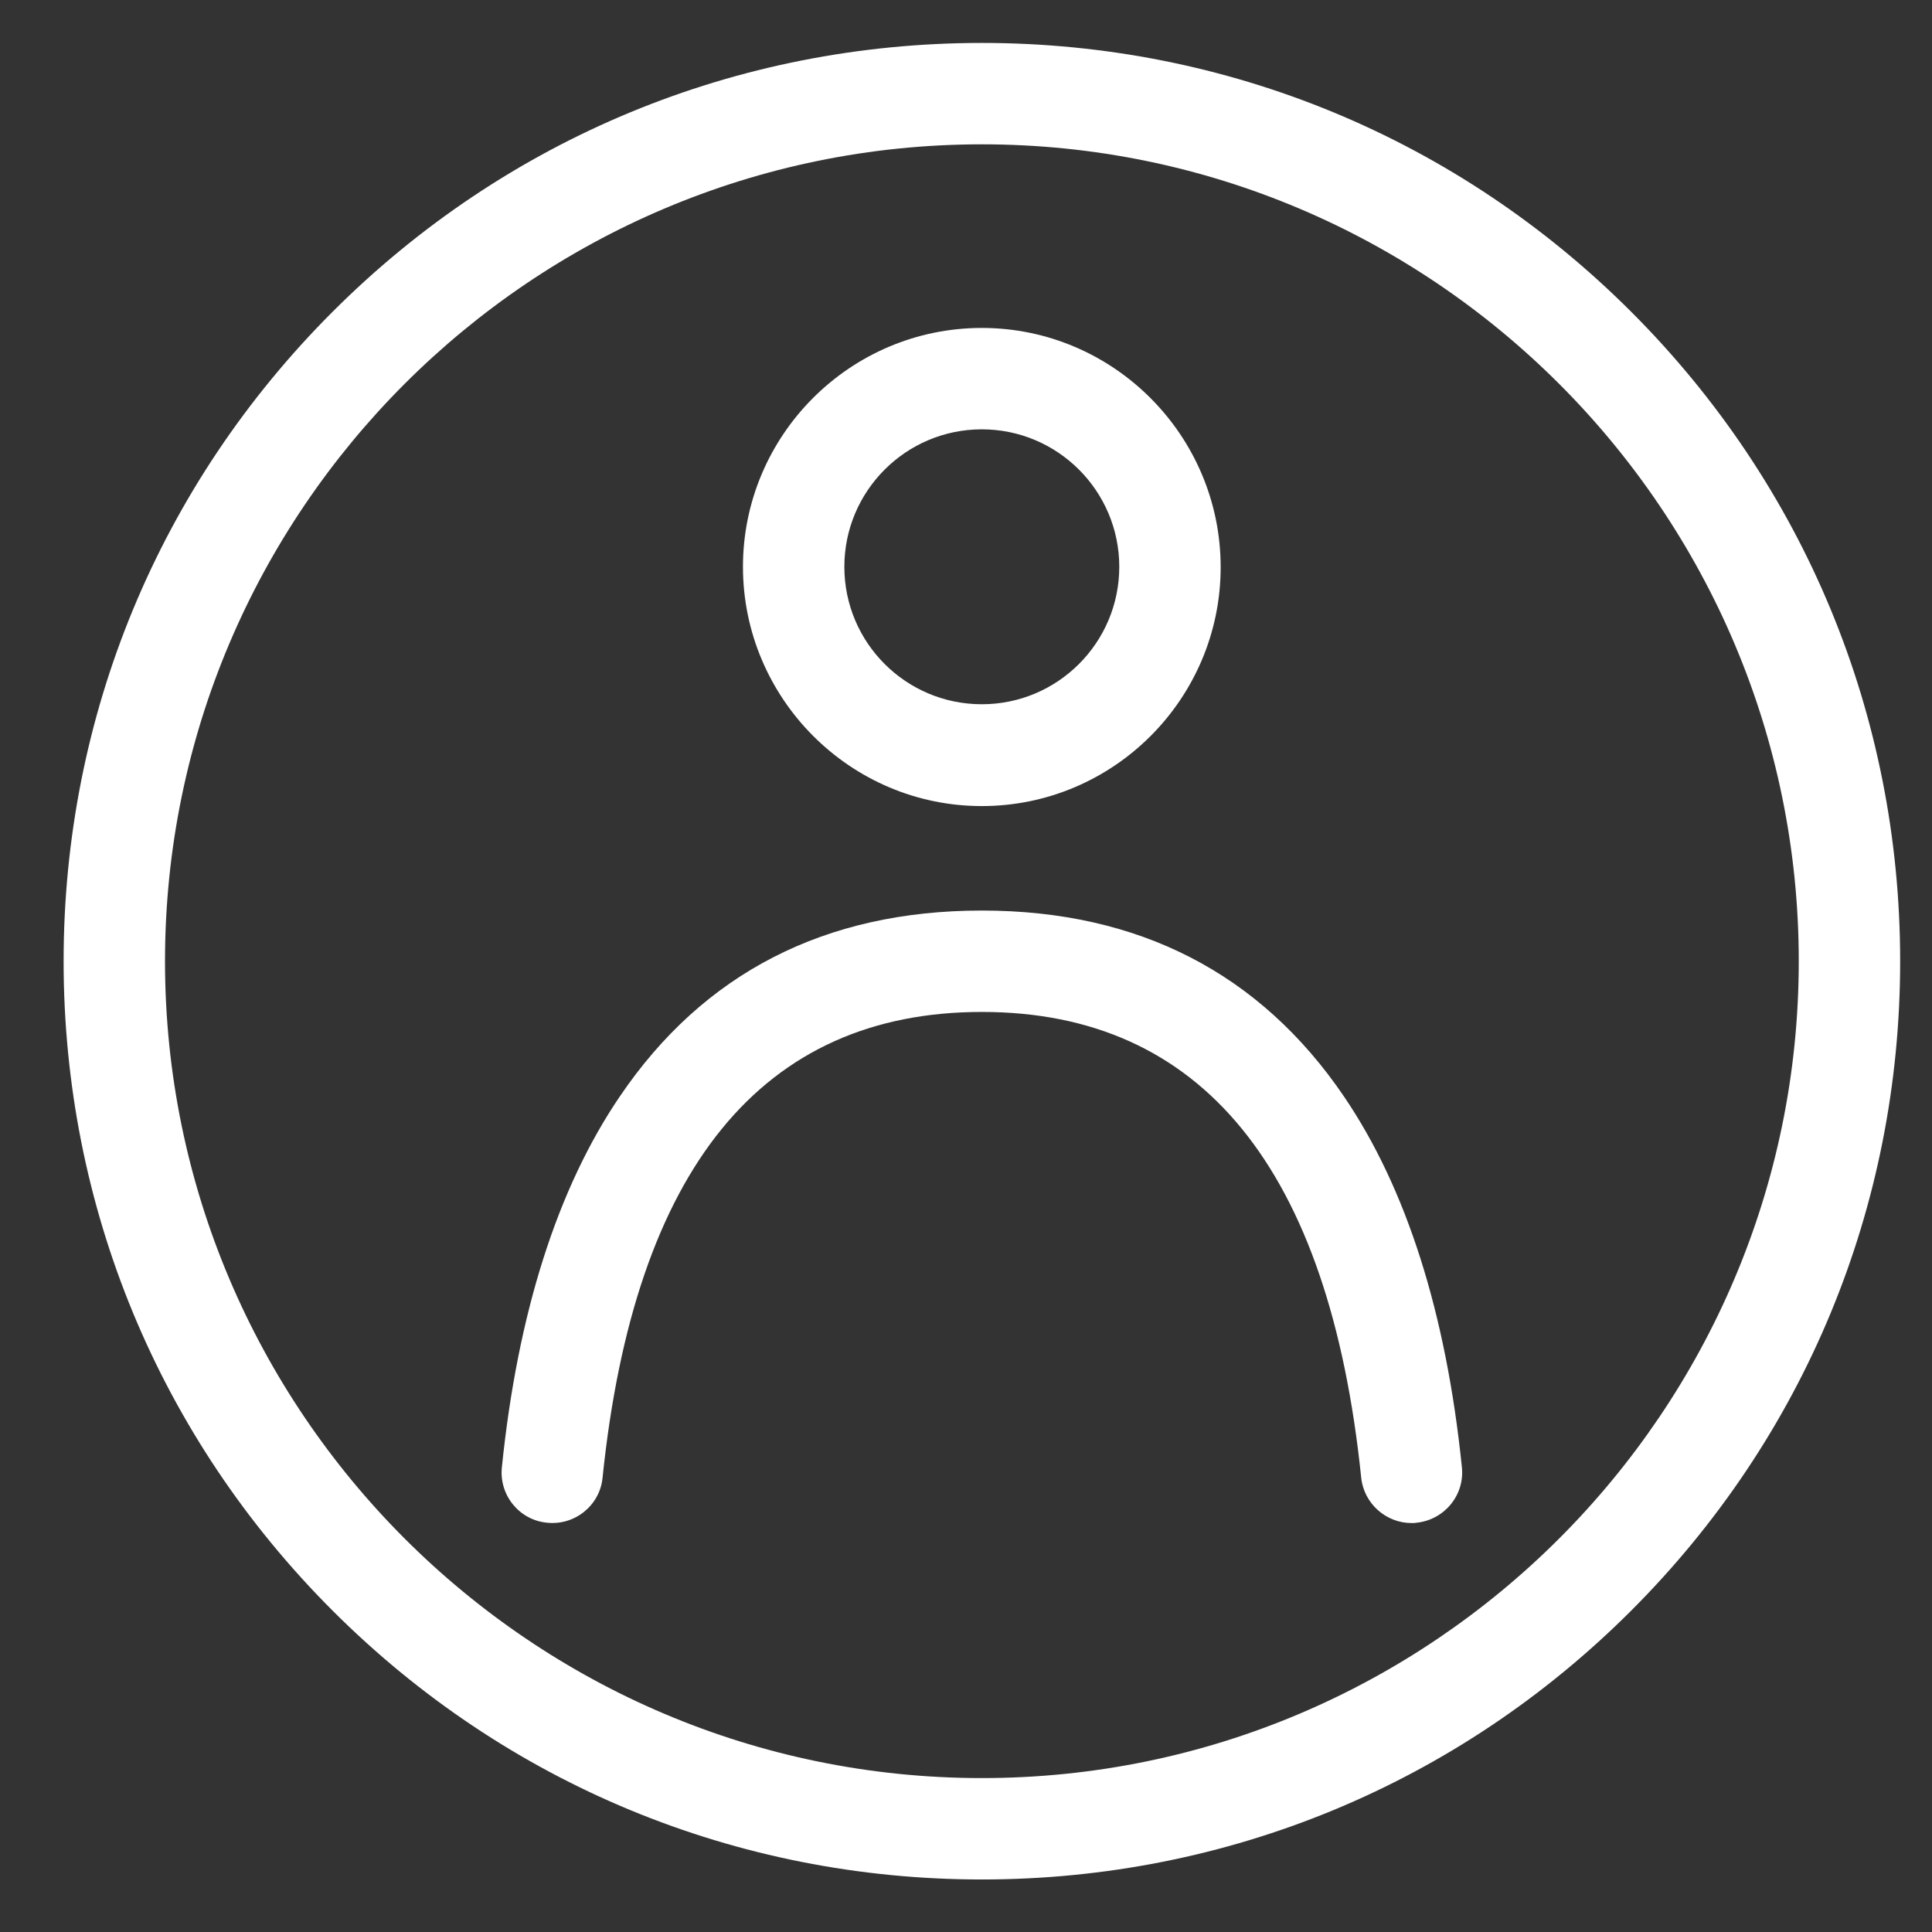
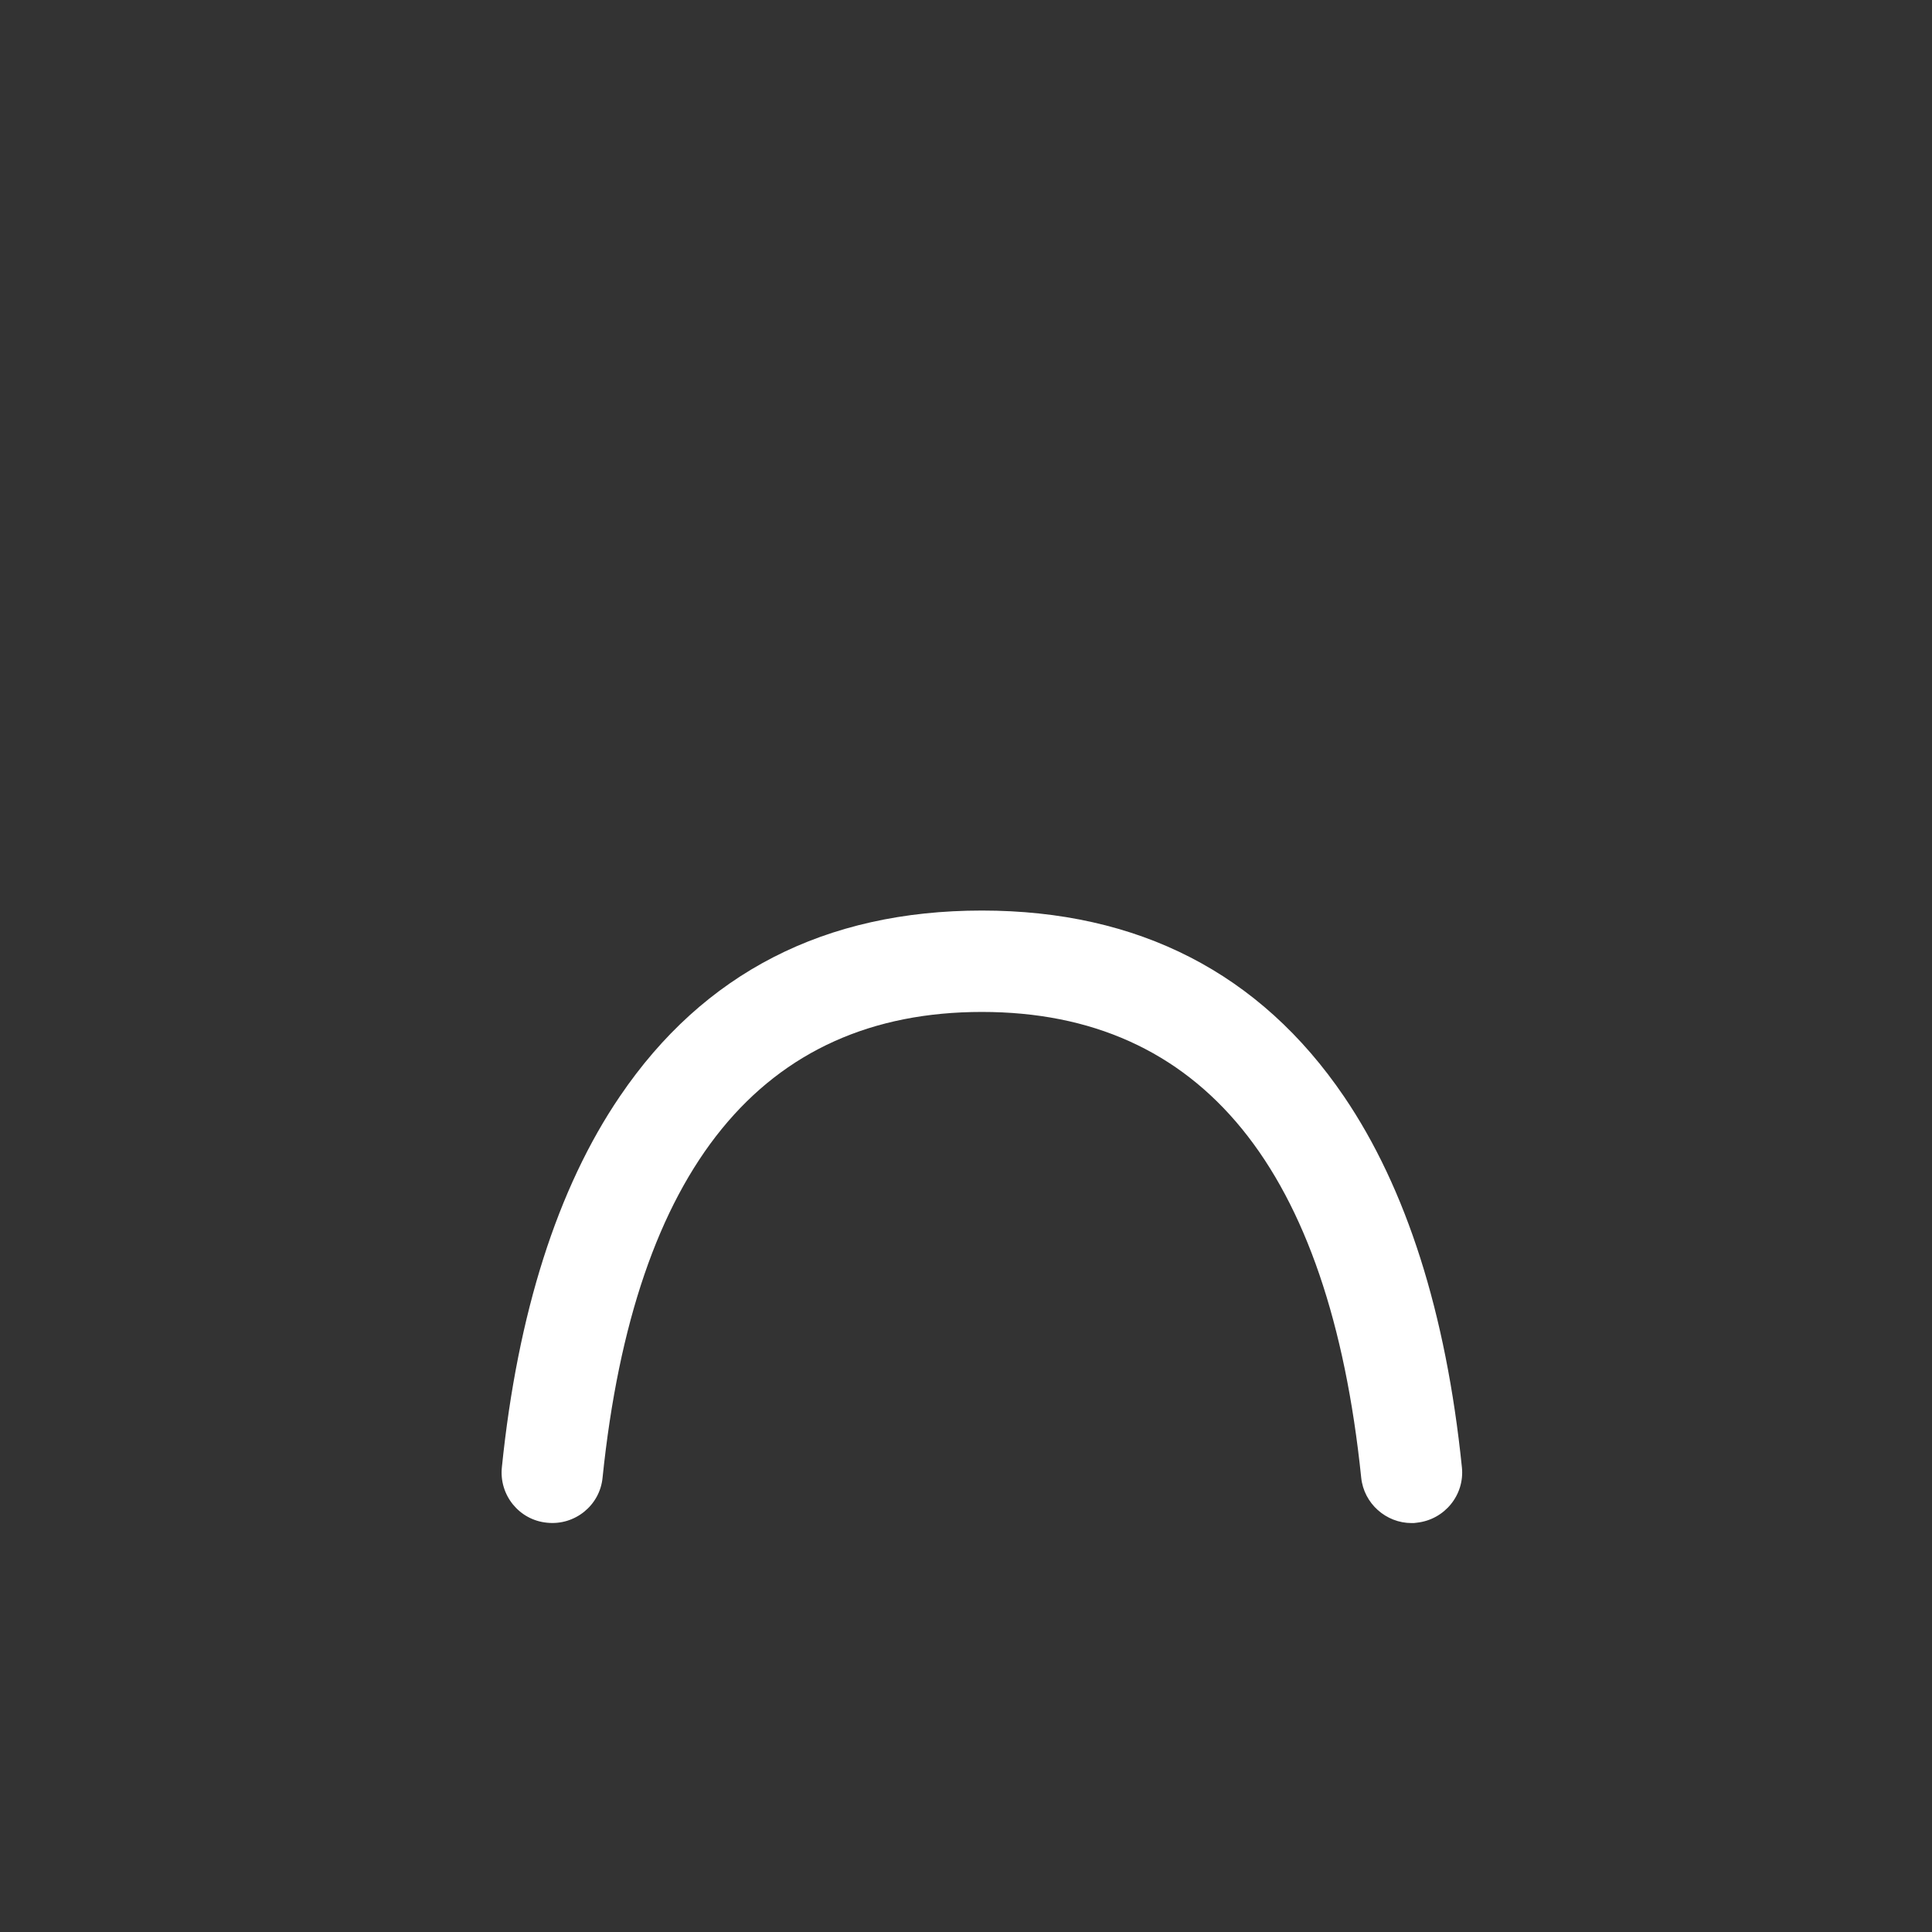
<svg xmlns="http://www.w3.org/2000/svg" width="27" height="27" viewBox="0 0 27 27" fill="none">
  <rect x="0" y="0" width="27" height="27" fill="#333333" stroke="none" />
-   <path d="M22.797 4.358C20.372 1.933 17.149 0.6 13.722 0.6C10.294 0.6 7.072 1.933 4.647 4.358C2.222 6.783 0.889 10.005 0.889 13.433C0.889 16.86 2.222 20.083 4.647 22.508C7.072 24.933 10.294 26.266 13.722 26.266C17.149 26.266 20.372 24.933 22.797 22.508C25.222 20.083 26.555 16.86 26.555 13.433C26.555 10.005 25.222 6.783 22.797 4.358ZM13.722 24.849C7.429 24.849 2.306 19.726 2.306 13.433C2.306 7.14 7.429 2.017 13.722 2.017C20.015 2.017 25.138 7.14 25.138 13.433C25.138 19.726 20.015 24.849 13.722 24.849Z" fill="white" />
-   <path d="M13.721 11.265C15.563 11.265 17.059 9.764 17.059 7.926C17.059 6.089 15.563 4.583 13.721 4.583C11.879 4.583 10.383 6.084 10.383 7.921C10.383 9.758 11.879 11.265 13.721 11.265ZM13.721 6C14.781 6 15.642 6.861 15.642 7.921C15.642 8.982 14.781 9.842 13.721 9.842C12.661 9.842 11.8 8.982 11.8 7.921C11.8 6.861 12.661 6 13.721 6Z" fill="white" />
  <path d="M18.782 15.323C17.611 13.601 15.911 12.725 13.722 12.725C11.533 12.725 9.832 13.596 8.662 15.323C7.791 16.604 7.234 18.351 7.014 20.503C6.972 20.892 7.255 21.243 7.644 21.28C8.032 21.322 8.384 21.039 8.421 20.65C8.867 16.331 10.651 14.142 13.722 14.142C16.792 14.142 18.577 16.331 19.023 20.65C19.06 21.012 19.37 21.285 19.727 21.285C19.753 21.285 19.774 21.285 19.8 21.28C20.188 21.238 20.472 20.892 20.43 20.503C20.209 18.346 19.653 16.604 18.782 15.323Z" fill="white" />
</svg>